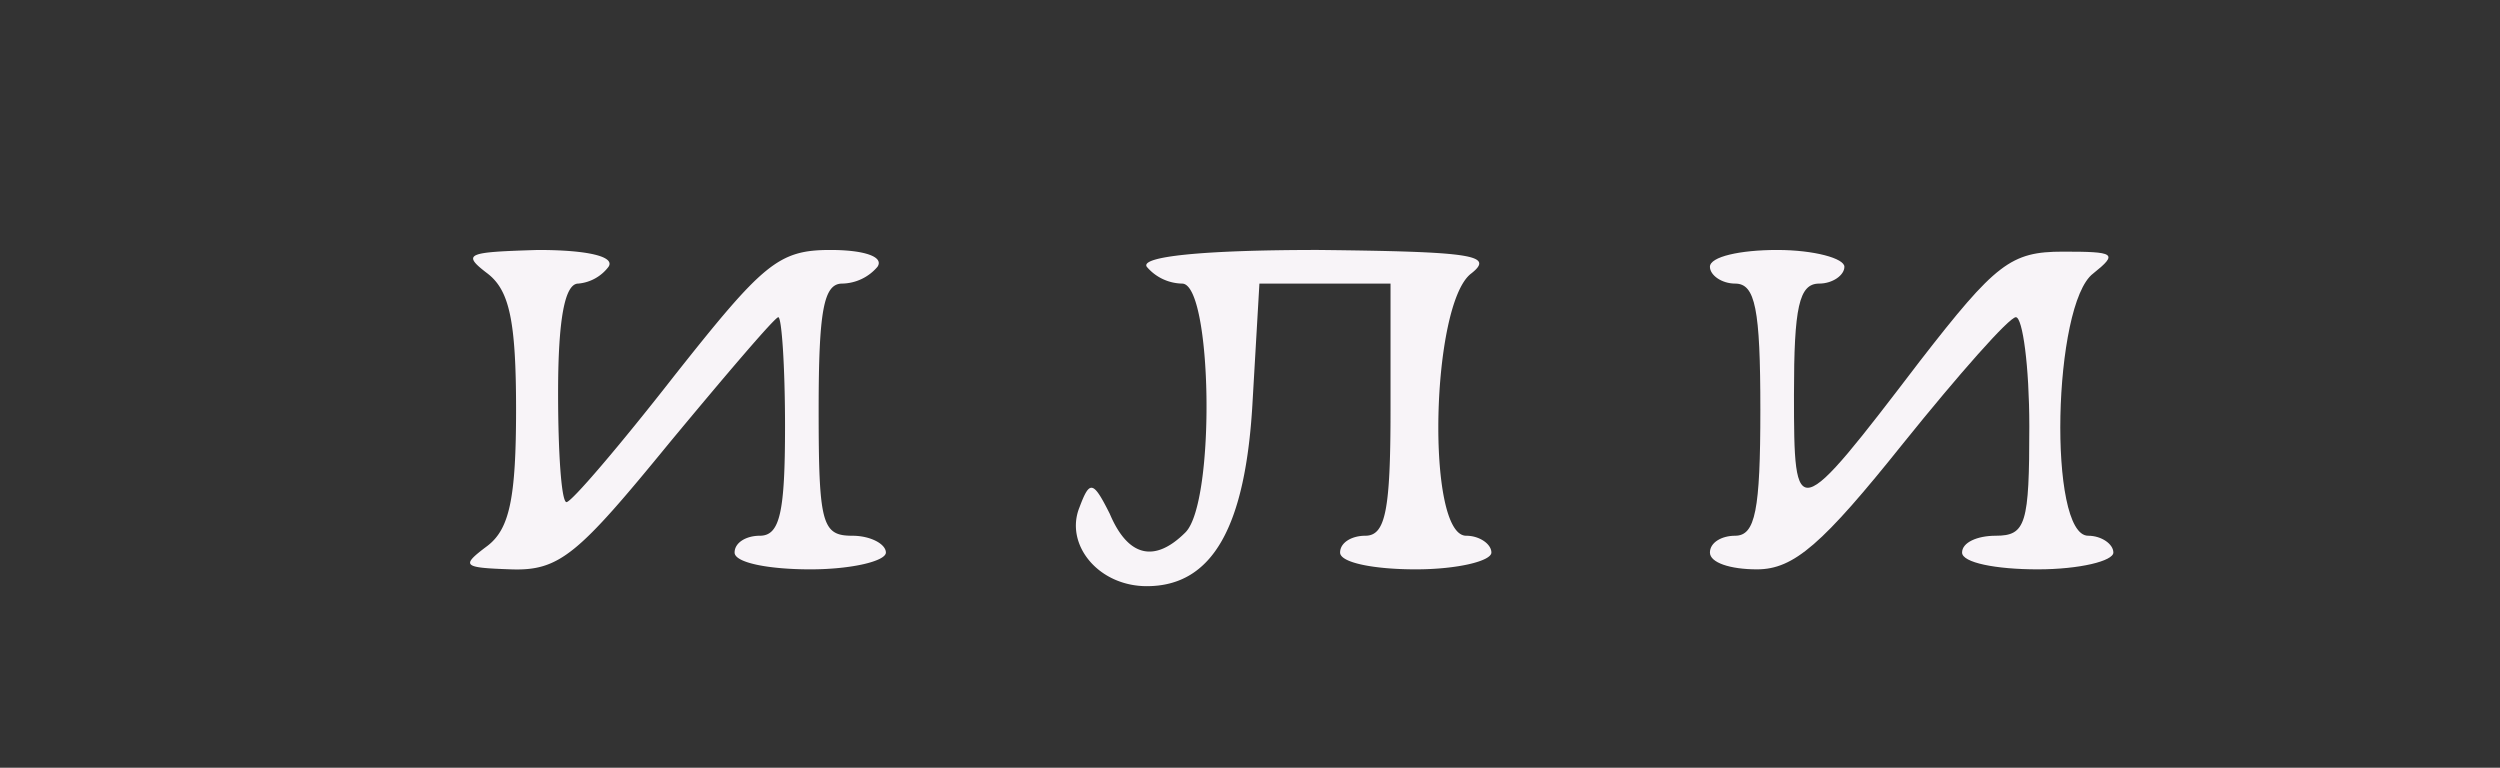
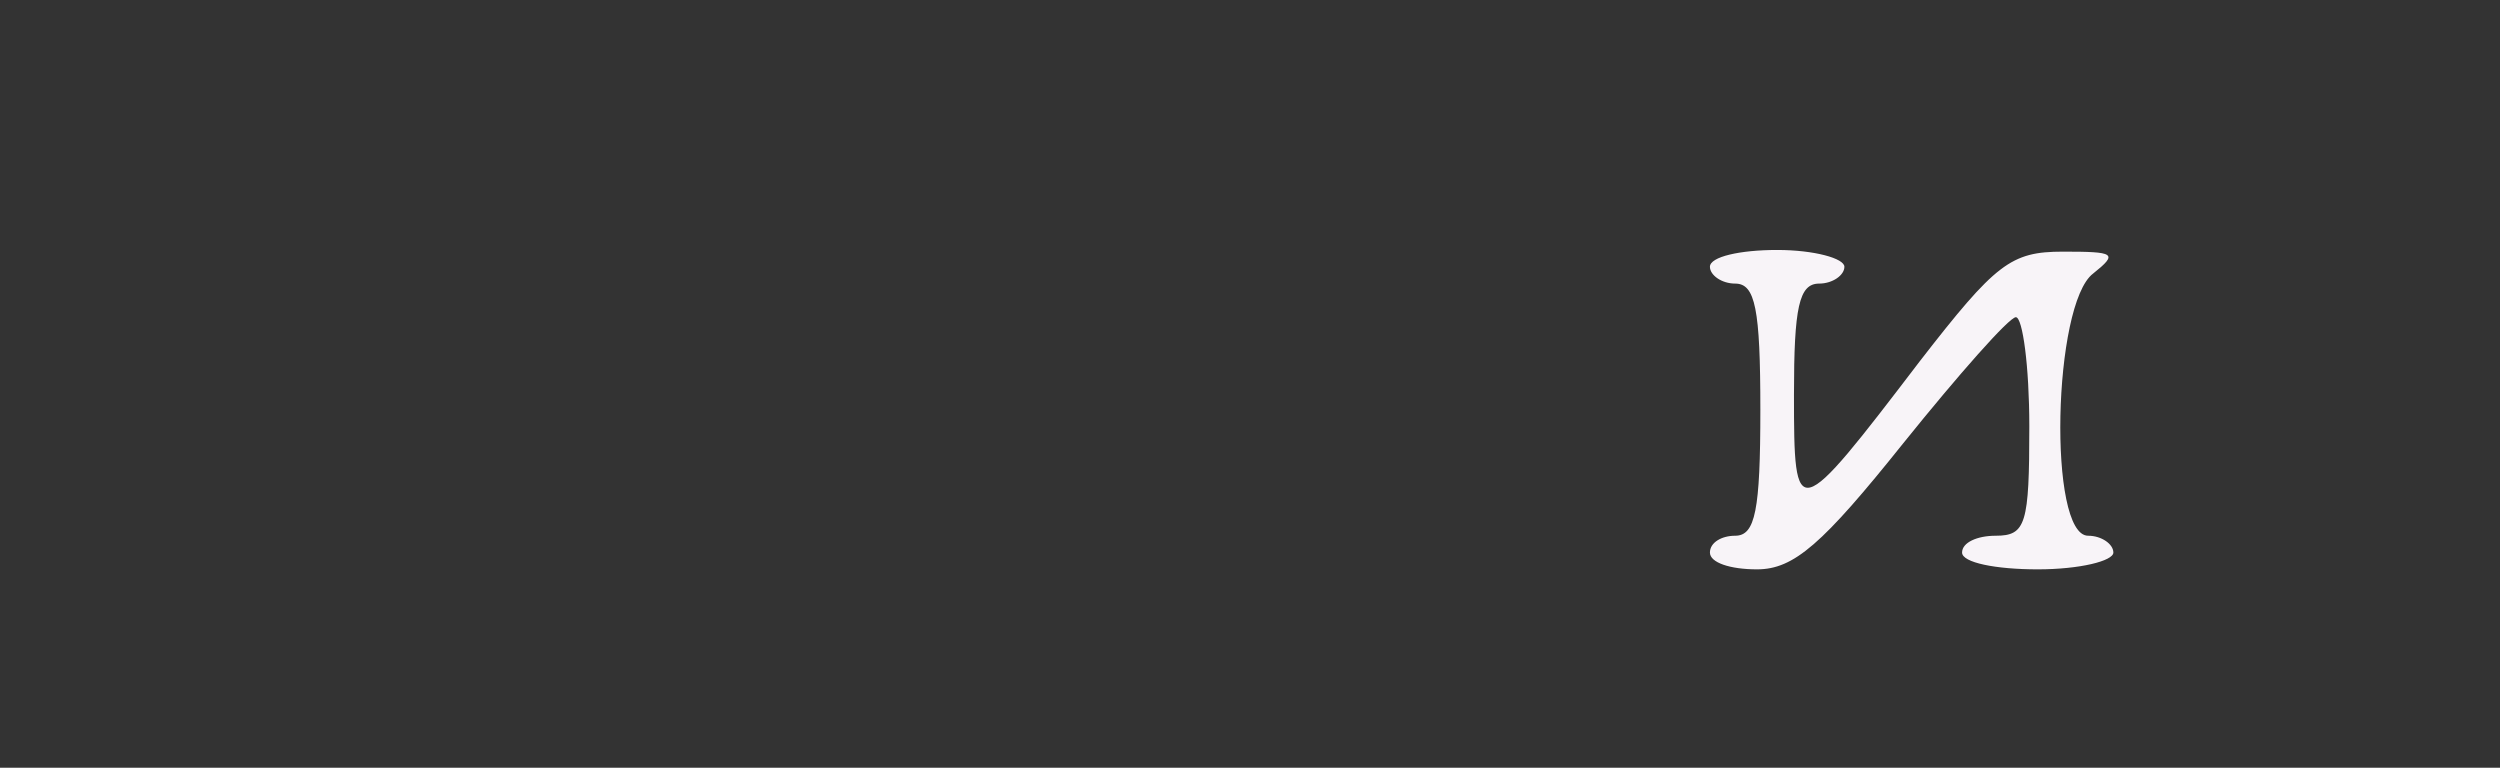
<svg xmlns="http://www.w3.org/2000/svg" id="Слой_1" data-name="Слой 1" viewBox="0 0 148.72 45.67">
  <rect x="0" y="0" width="148.72" height="45.67" fill="#333333" stroke="none" />
  <defs>
    <style>.cls-1{fill:#f8f4f8;}</style>
  </defs>
  <title>Монтажная область 6</title>
-   <path class="cls-1" d="M29,16.27c1.3,1,1.7,2.8,1.7,8.1s-.4,7.1-1.7,8.1c-1.6,1.2-1.5,1.3,1.4,1.4s4-.9,9.4-7.5c3.4-4.1,6.3-7.5,6.5-7.5s.4,2.9.4,6.5c0,5.1-.3,6.5-1.5,6.5-.8,0-1.5.4-1.5,1s2,1,4.5,1,4.5-.5,4.5-1-.9-1-2-1c-1.8,0-2-.7-2-7.5,0-5.9.3-7.5,1.4-7.5a2.82,2.82,0,0,0,2.1-1c.4-.6-.8-1-2.8-1-3.1,0-4,.8-9.3,7.5-3.2,4.1-6.1,7.5-6.4,7.5s-.5-2.9-.5-6.5c0-4.4.4-6.5,1.2-6.5a2.53,2.53,0,0,0,1.8-1c.4-.6-1.2-1-4.2-1C27.82,15,27.42,15.07,29,16.27Z" />
-   <path class="cls-1" d="M68.22,15.87a2.82,2.82,0,0,0,2.1,1c1.8,0,2,13,.2,14.8s-3.4,1.5-4.5-1.1c-1-2-1.2-2-1.8-.4-.9,2.2,1.1,4.7,4,4.7,3.9,0,5.9-3.5,6.3-11.1l.4-6.9h7.8v7.5c0,6-.3,7.5-1.5,7.5-.8,0-1.5.4-1.5,1s2,1,4.5,1,4.5-.5,4.5-1-.7-1-1.5-1c-2.4,0-2.1-13.8.3-15.6,1.4-1.1.1-1.3-9.1-1.4C71.42,14.87,67.82,15.27,68.22,15.87Z" />
  <path class="cls-1" d="M101.72,15.87c0,.5.7,1,1.5,1,1.2,0,1.5,1.5,1.5,7.5s-.3,7.5-1.5,7.5c-.8,0-1.5.4-1.5,1s1.2,1,2.8,1c2.2,0,3.9-1.5,8.7-7.5,3.3-4.1,6.3-7.5,6.7-7.5s.8,2.9.8,6.5c0,5.8-.2,6.5-2,6.5-1.1,0-2,.4-2,1s2,1,4.5,1,4.5-.5,4.5-1-.7-1-1.5-1c-2.4,0-2.1-13.8.3-15.6,1.5-1.2,1.3-1.3-1.8-1.3s-4,.7-8.5,6.5c-7.4,9.7-7.5,9.7-7.5,2,0-5.2.3-6.6,1.5-6.6.8,0,1.5-.5,1.5-1s-1.8-1-4-1S101.72,15.27,101.72,15.87Z" />
</svg>